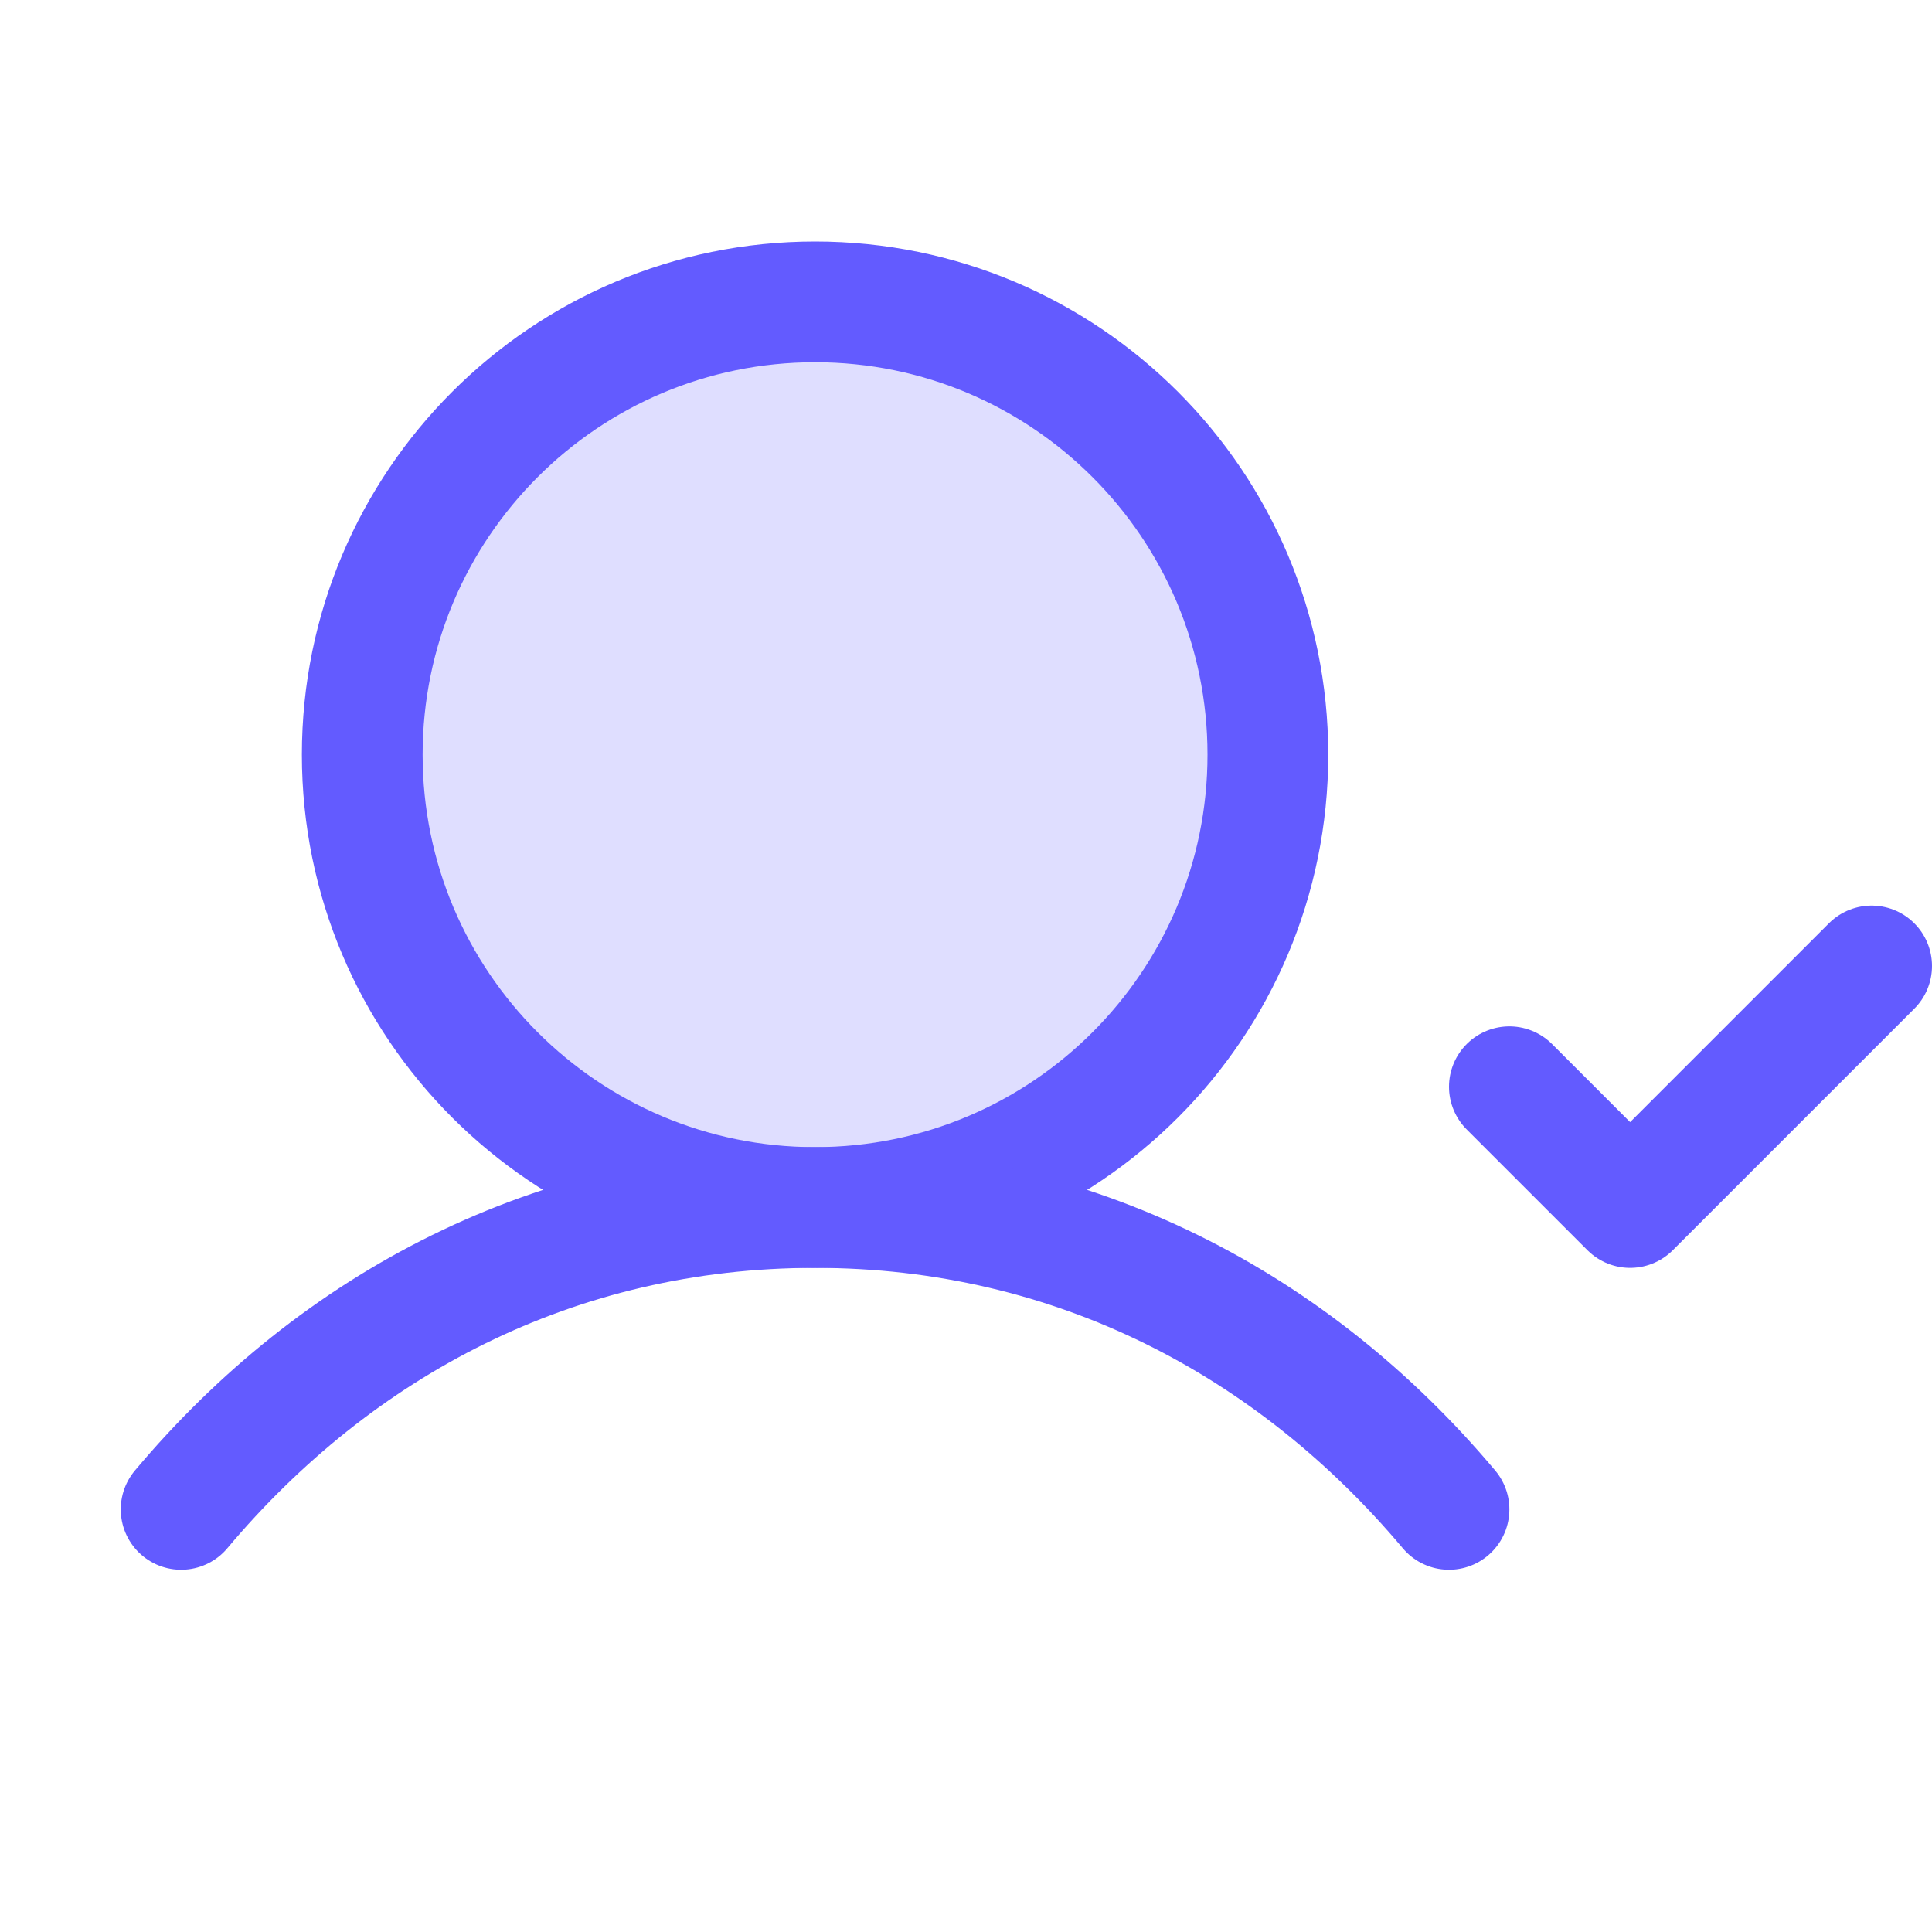
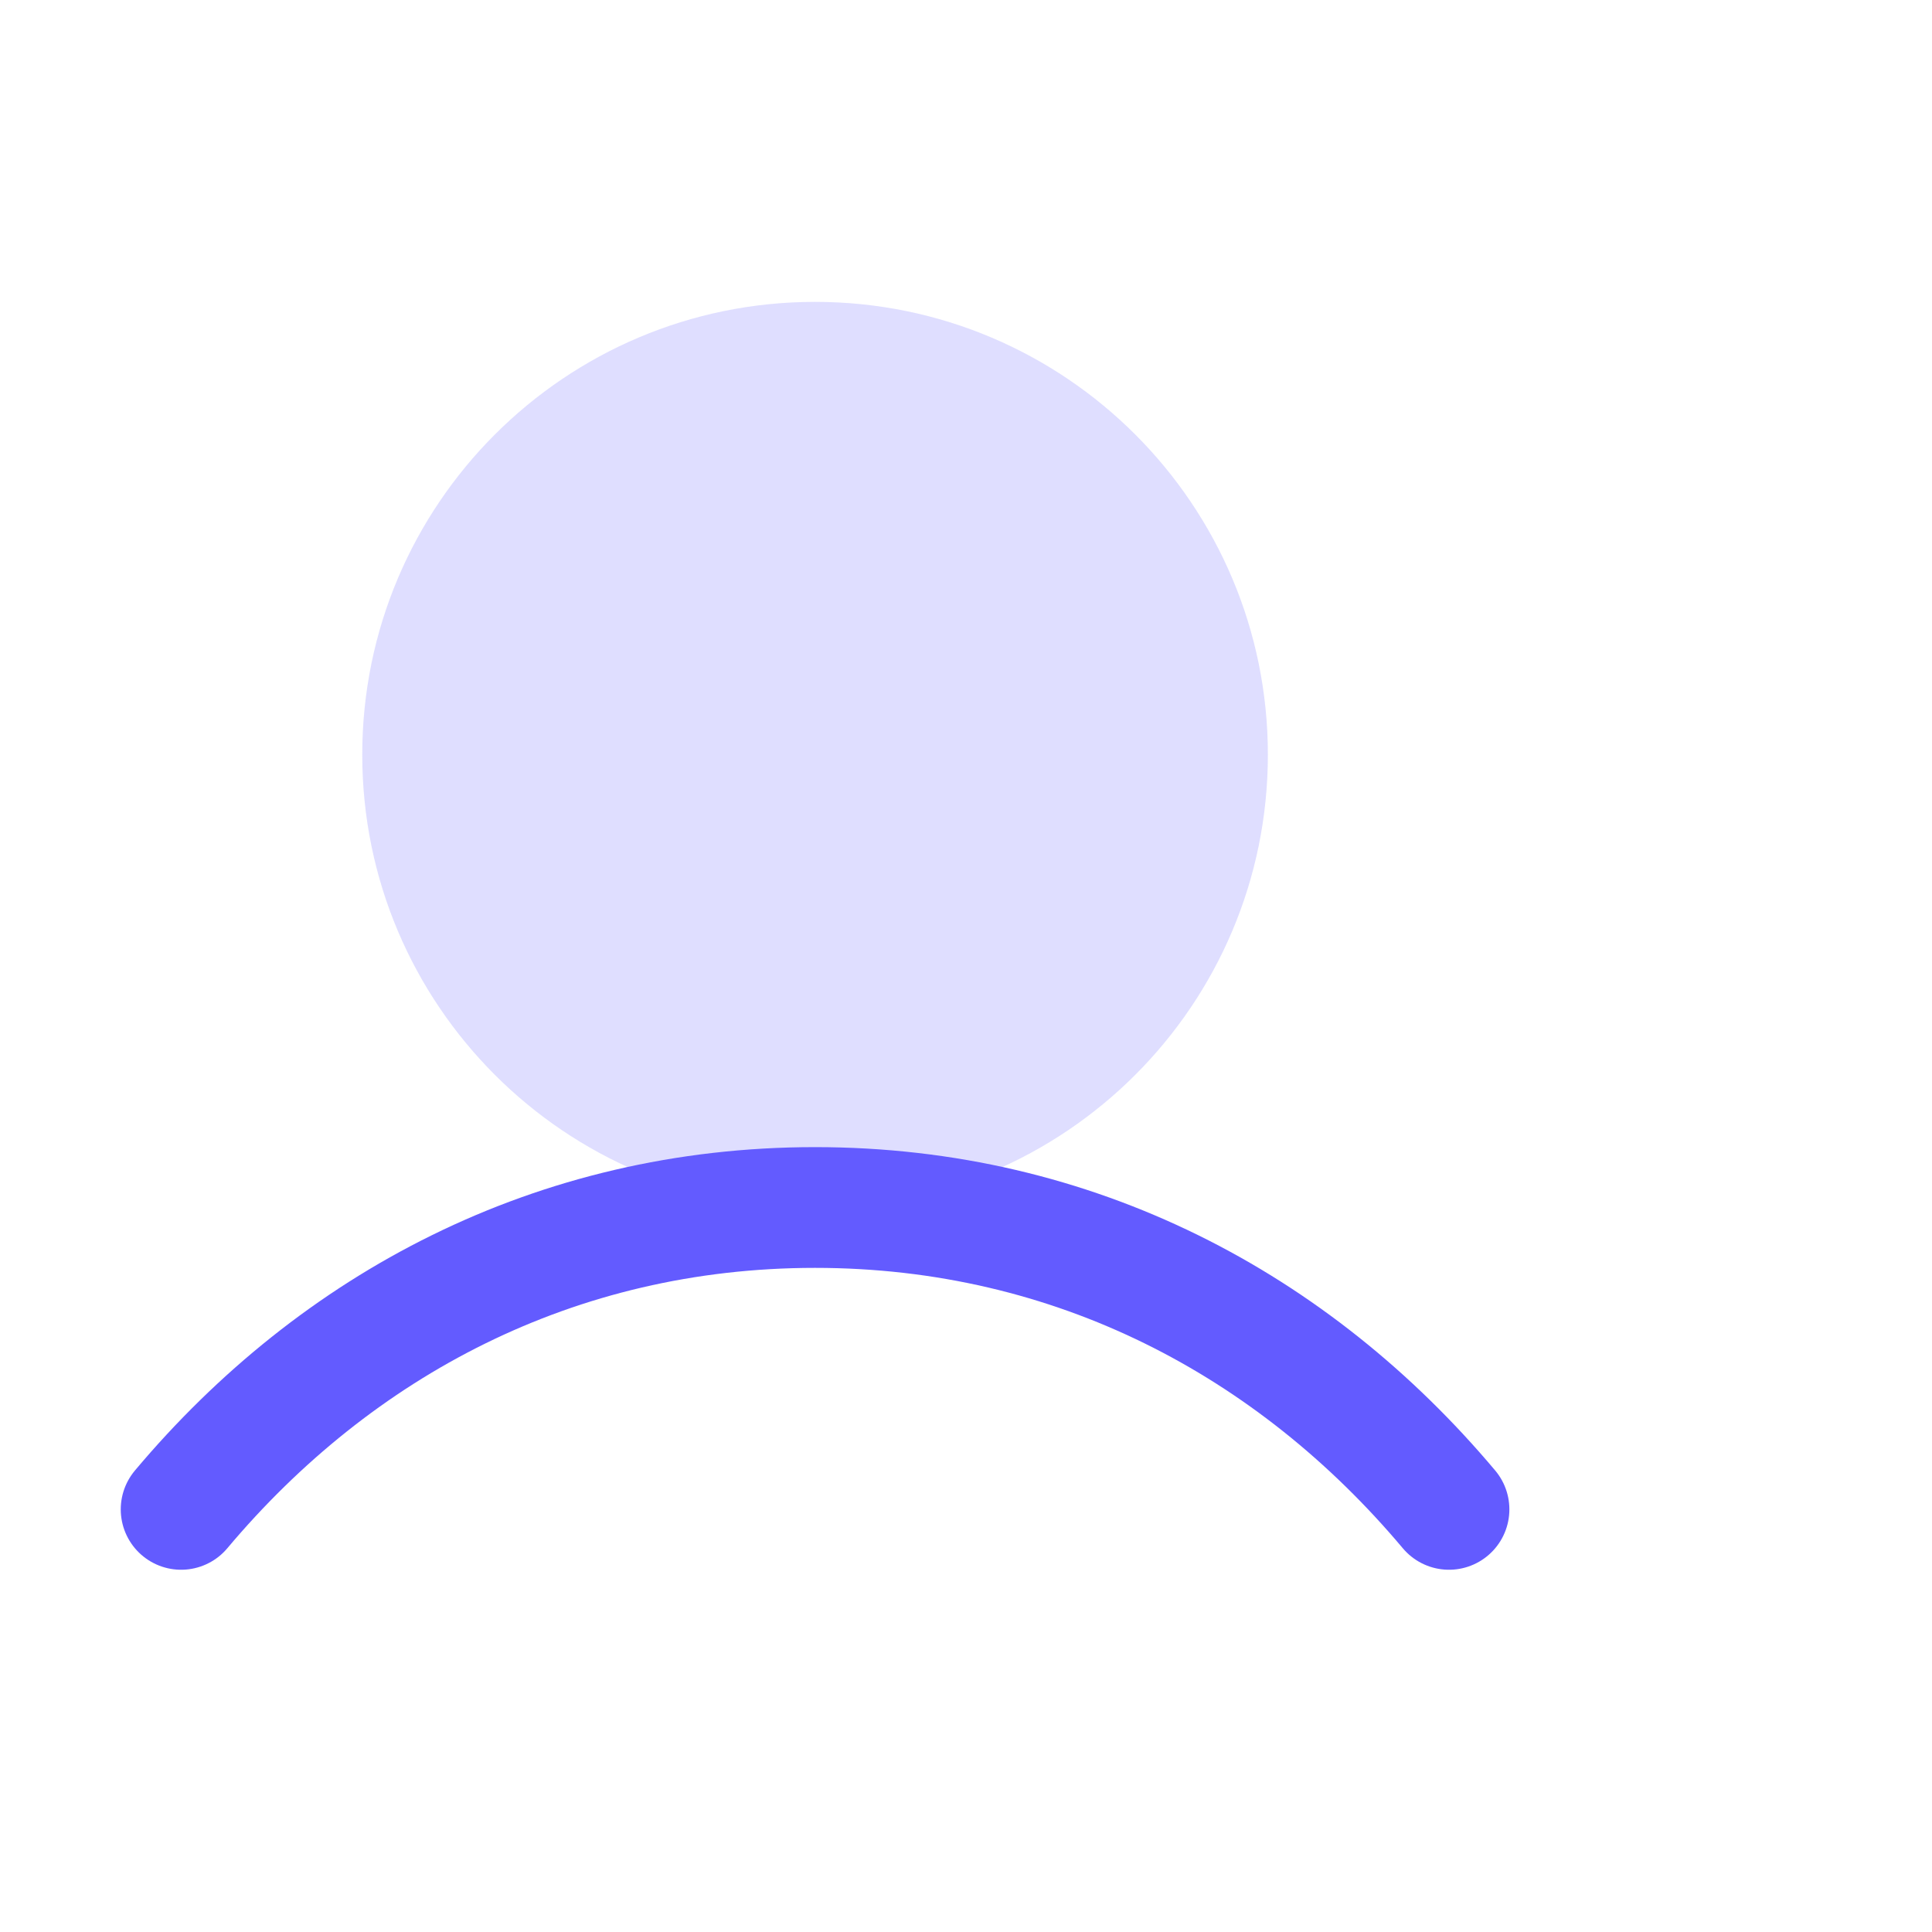
<svg xmlns="http://www.w3.org/2000/svg" width="32" height="32" viewBox="0 0 32 32" fill="none">
  <g clip-path="url(#clip0_464_564)">
    <path opacity="0.2" d="M13.5 20C17.642 20 21 16.642 21 12.5C21 8.358 17.642 5 13.5 5C9.358 5 6 8.358 6 12.5C6 16.642 9.358 20 13.5 20Z" fill="#635BFF" />
-     <path d="M13.5 20C17.642 20 21 16.642 21 12.5C21 8.358 17.642 5 13.5 5C9.358 5 6 8.358 6 12.5C6 16.642 9.358 20 13.5 20Z" stroke="#635BFF" stroke-width="2" stroke-linecap="round" stroke-linejoin="round" />
    <path d="M3 25C5.569 21.944 9.195 20 13.5 20C17.805 20 21.431 21.944 24 25" stroke="#635BFF" stroke-width="2" stroke-linecap="round" stroke-linejoin="round" />
-     <path d="M25 18L27 20L31 16" stroke="#635BFF" stroke-width="2" stroke-linecap="round" stroke-linejoin="round" />
  </g>
  <defs>
    <clipPath id="clip0_464_564">
      <rect width="32" height="32" fill="white" />
    </clipPath>
  </defs>
</svg>